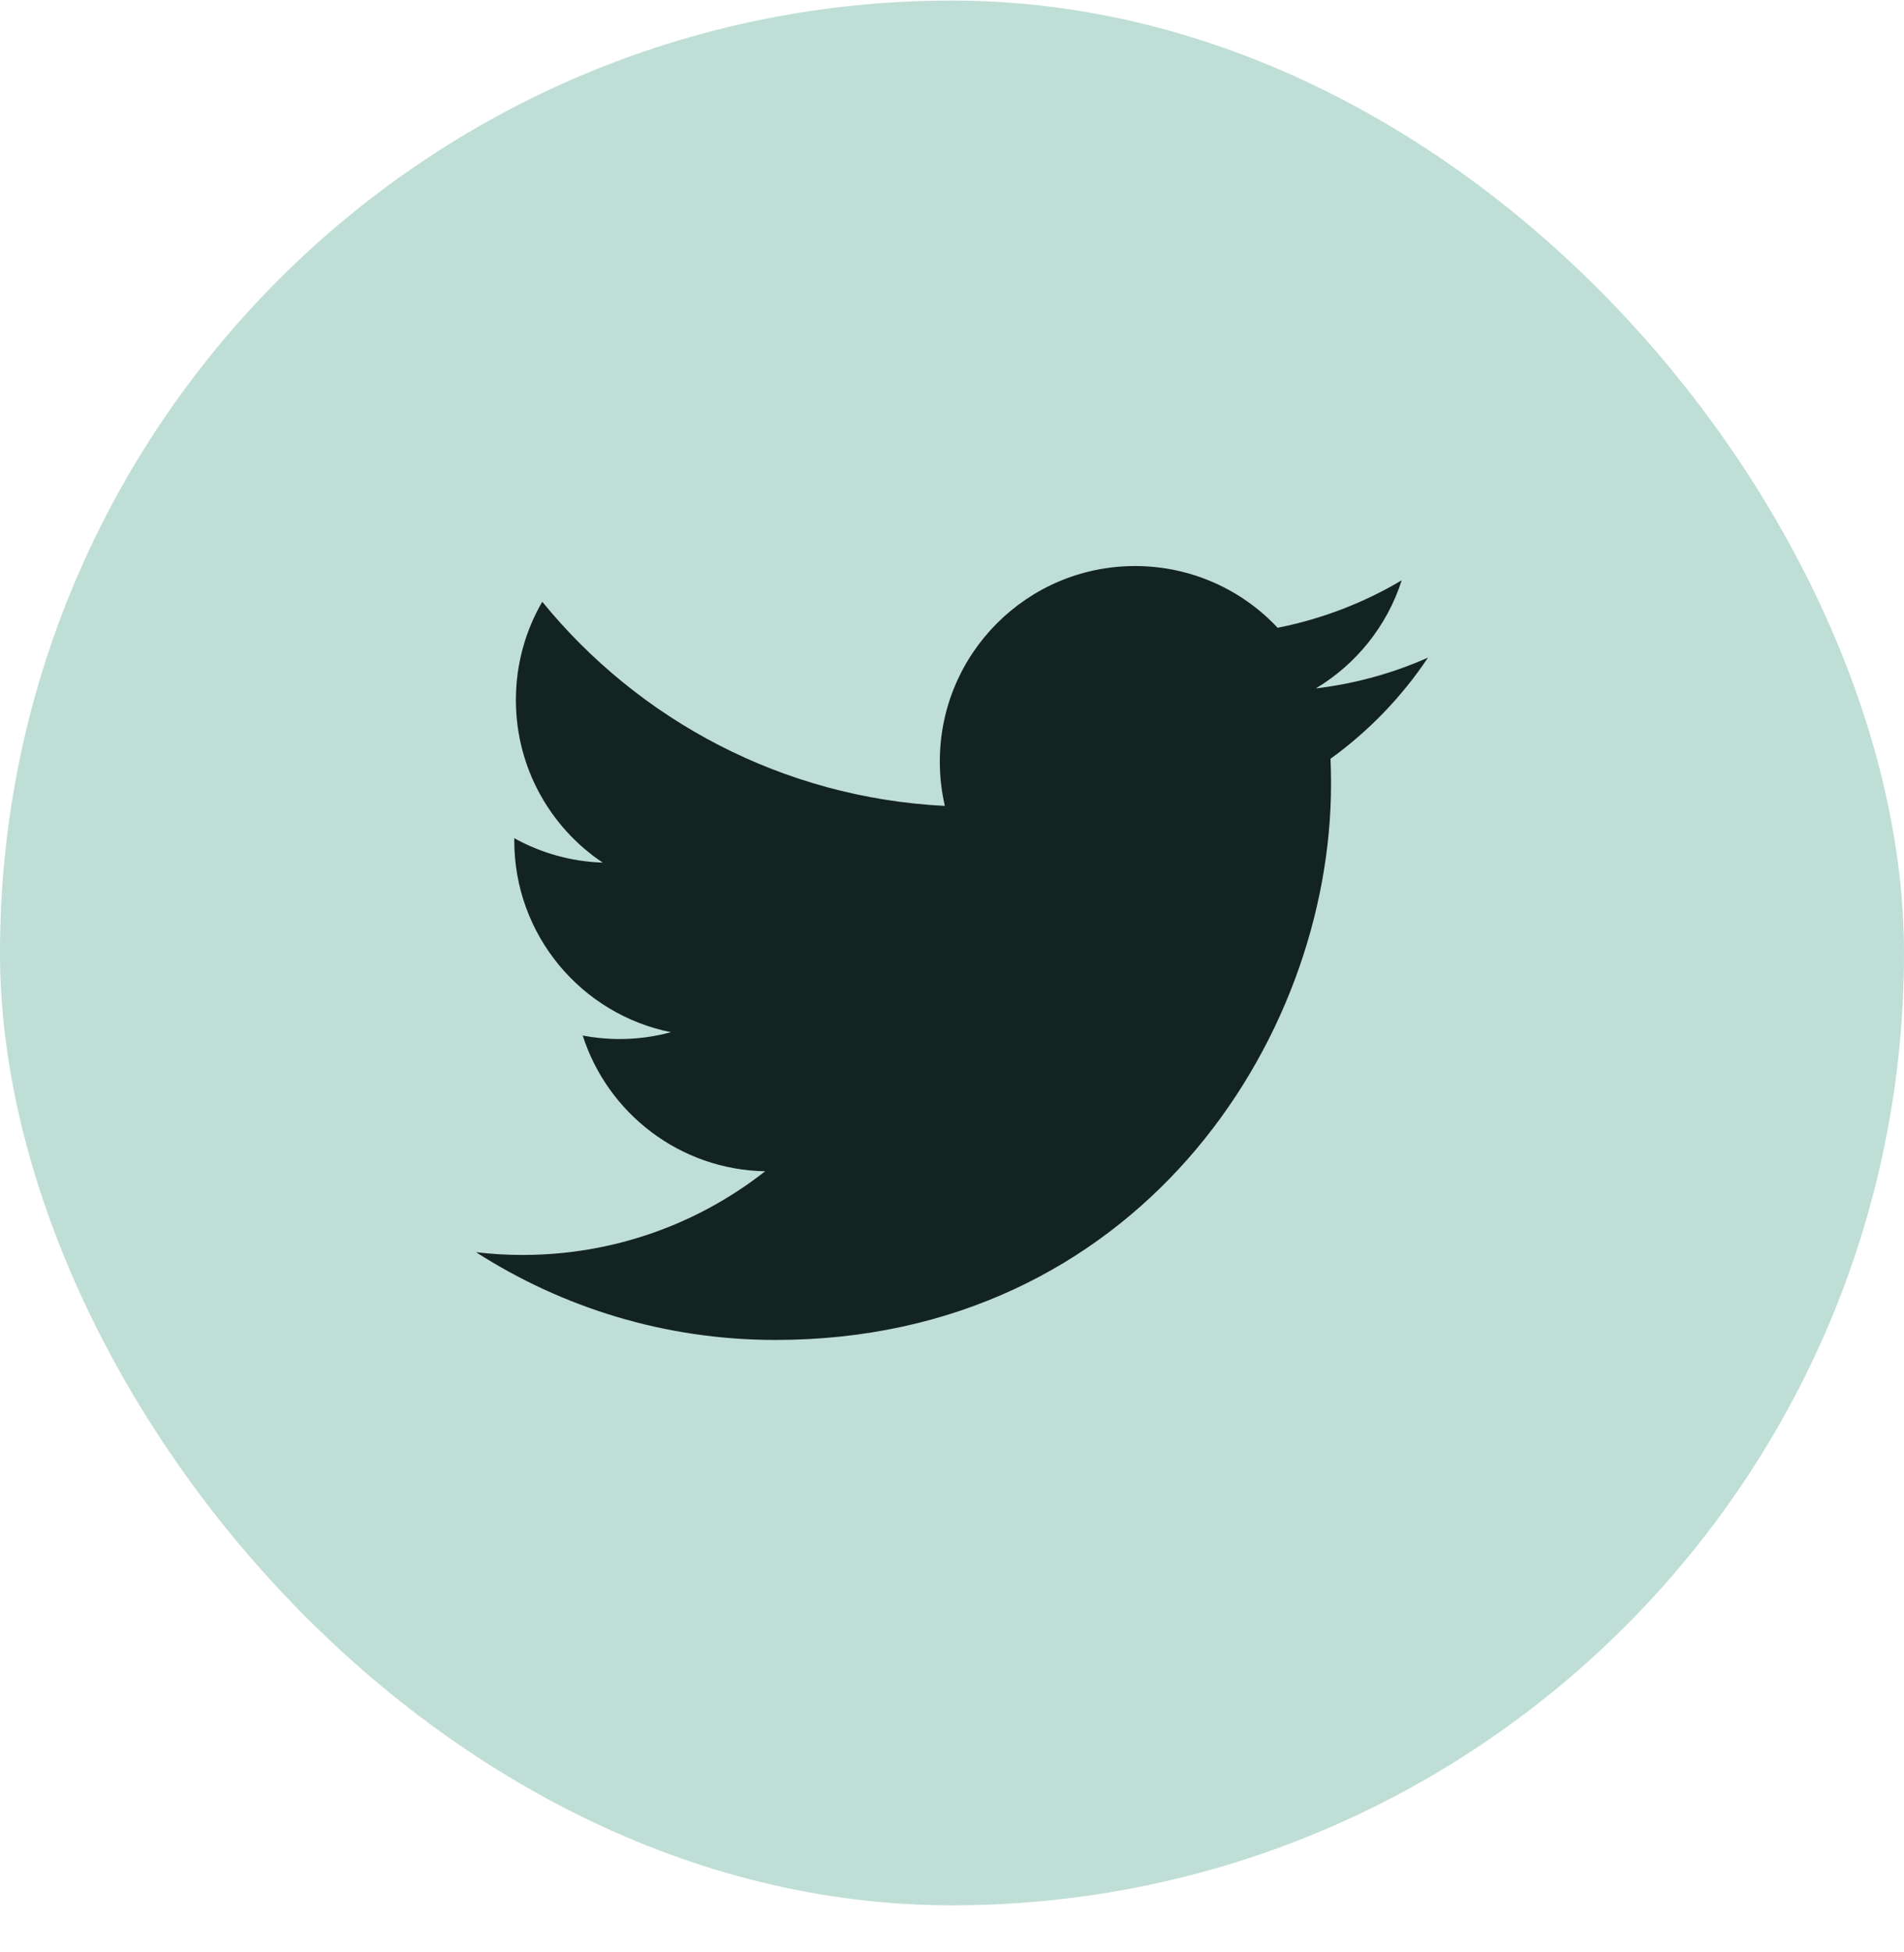
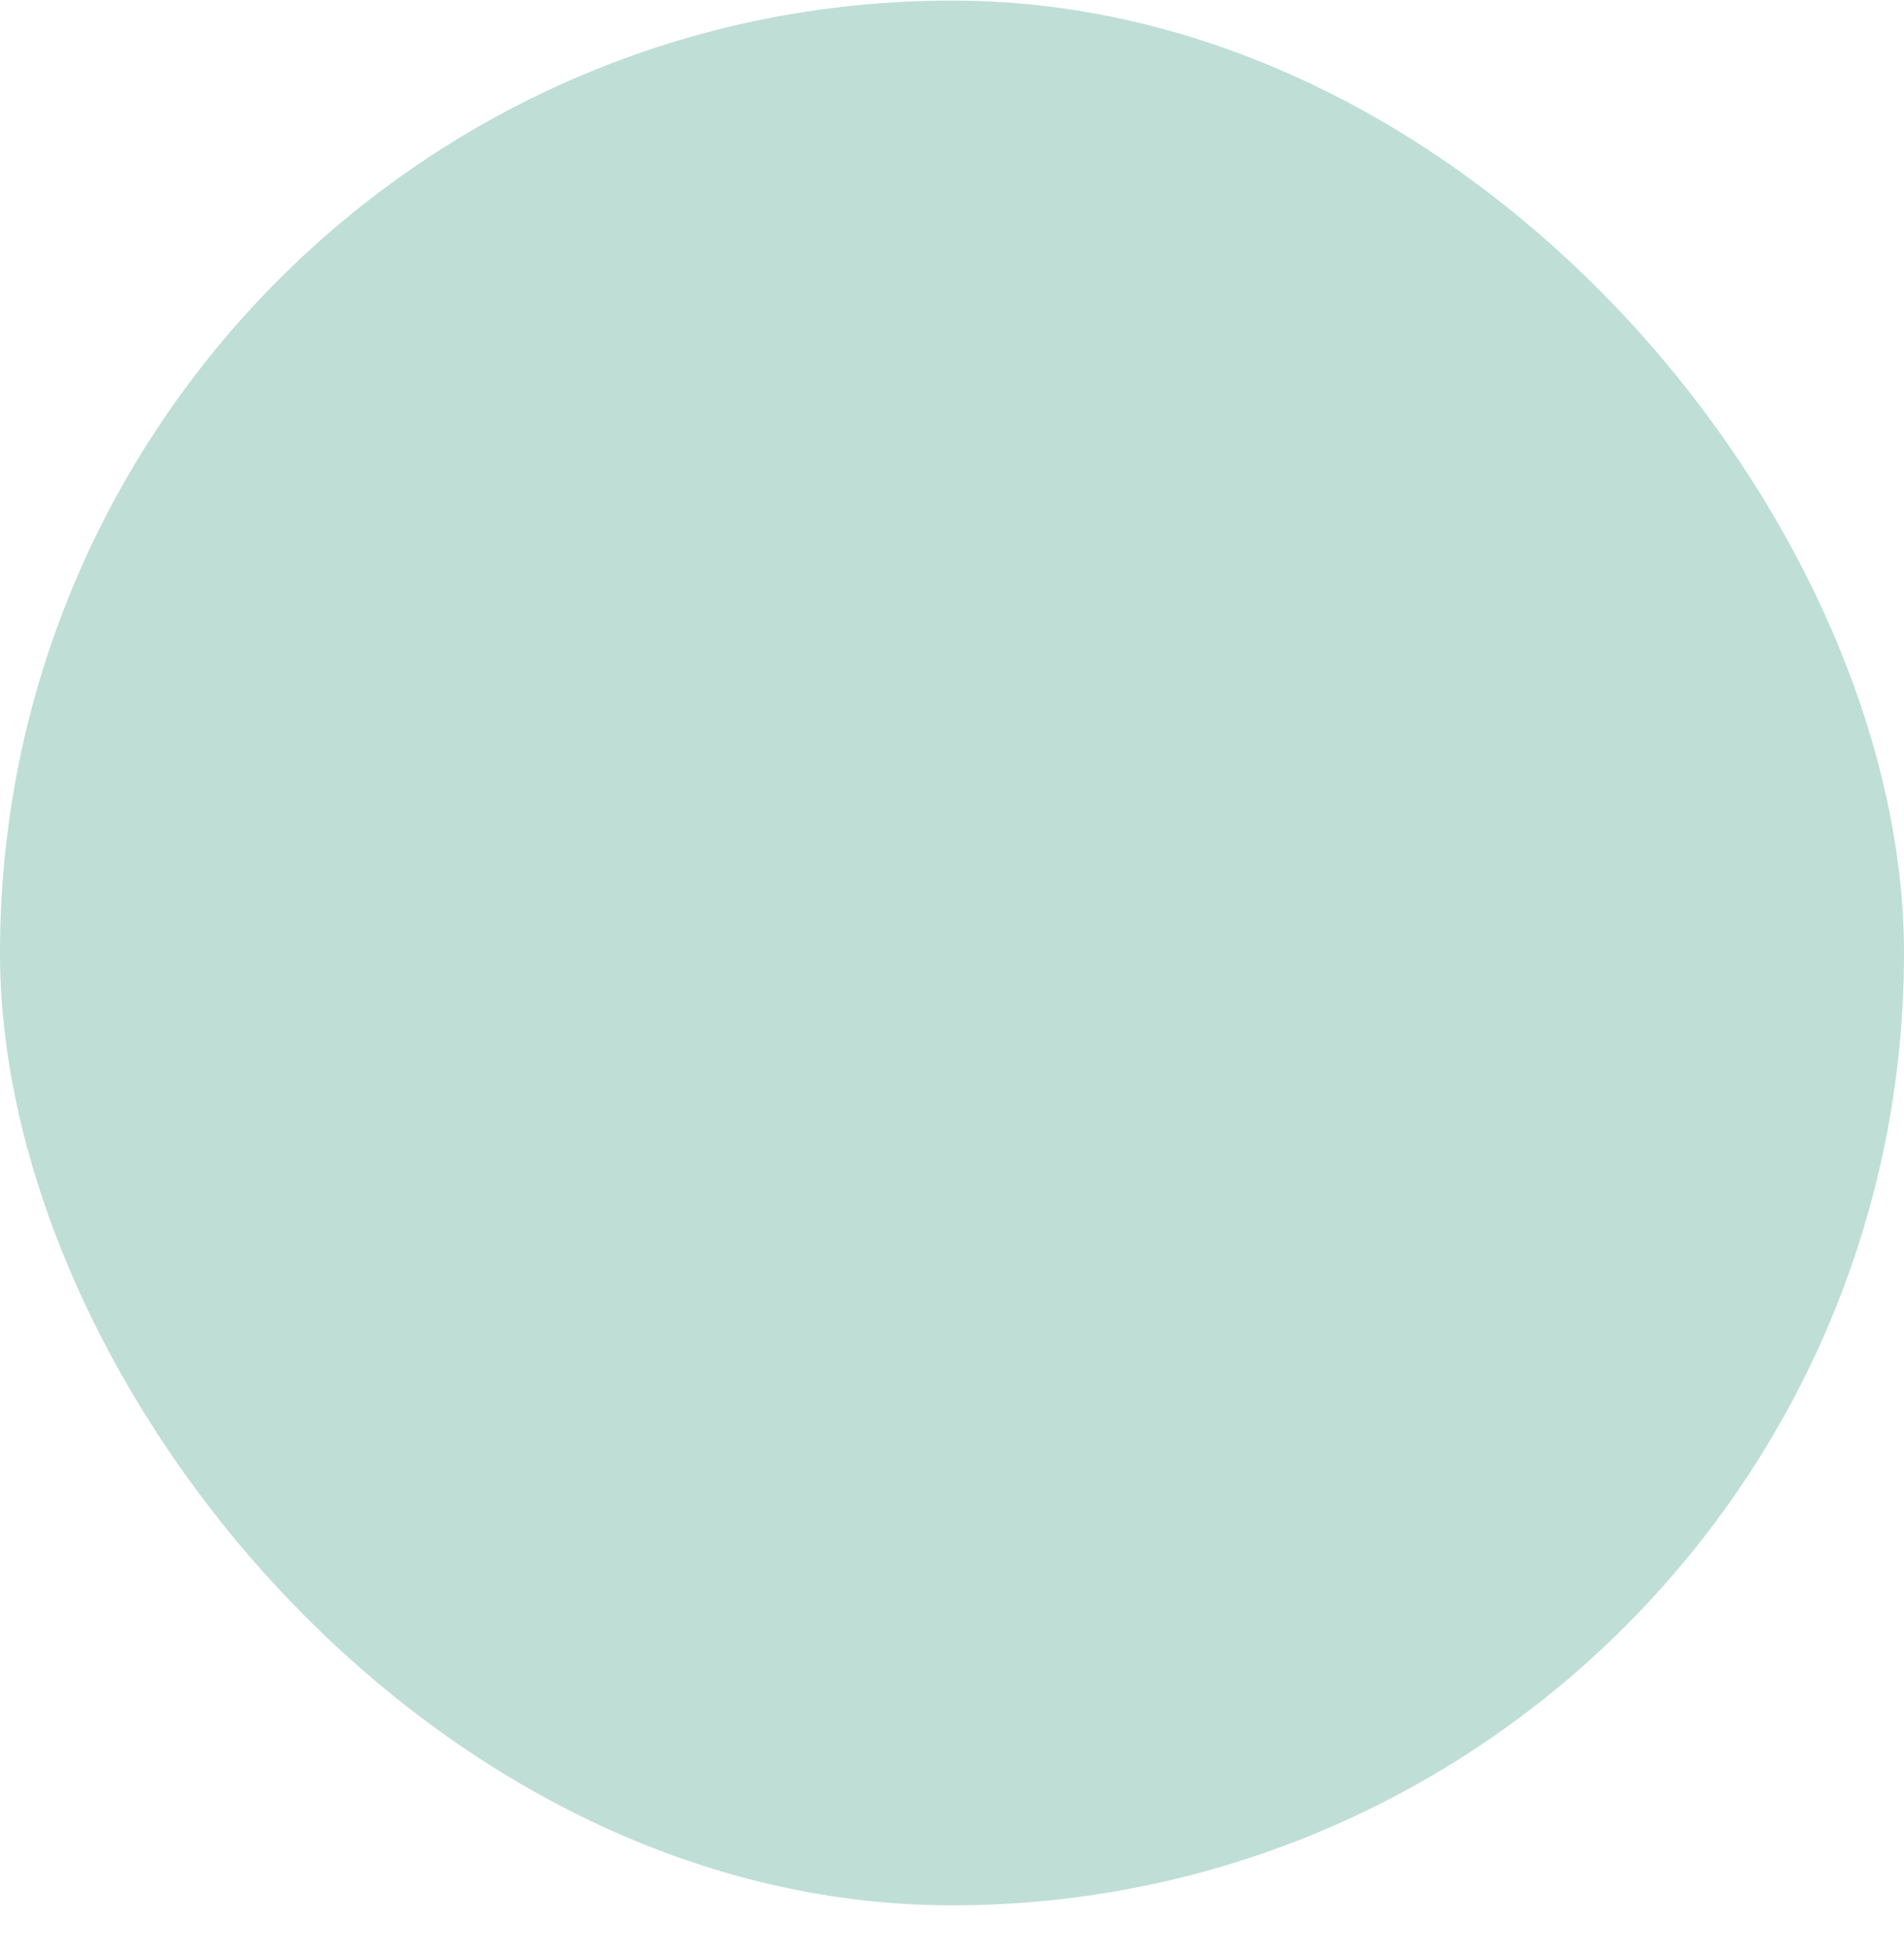
<svg xmlns="http://www.w3.org/2000/svg" width="40" height="41" viewBox="0 0 40 41" fill="none">
  <rect y="0.012" width="40" height="40" rx="20" fill="#BFDED6" />
-   <path d="M30 13.81C29.264 14.137 28.473 14.357 27.643 14.457C28.491 13.949 29.141 13.145 29.447 12.187C28.655 12.657 27.776 12.998 26.841 13.183C26.093 12.385 25.026 11.887 23.846 11.887C21.58 11.887 19.744 13.724 19.744 15.99C19.744 16.311 19.78 16.625 19.85 16.924C16.44 16.753 13.417 15.12 11.392 12.637C11.04 13.243 10.838 13.947 10.838 14.7C10.838 16.123 11.562 17.38 12.662 18.115C11.99 18.093 11.357 17.909 10.804 17.602C10.804 17.62 10.804 17.636 10.804 17.653C10.804 19.642 12.218 21.3 14.095 21.676C13.751 21.77 13.388 21.82 13.014 21.82C12.75 21.82 12.492 21.794 12.242 21.747C12.764 23.377 14.28 24.564 16.075 24.597C14.671 25.698 12.902 26.354 10.979 26.354C10.648 26.354 10.322 26.335 10 26.296C11.816 27.46 13.972 28.139 16.29 28.139C23.837 28.139 27.963 21.887 27.963 16.465C27.963 16.287 27.959 16.11 27.952 15.934C28.754 15.355 29.45 14.633 30 13.81Z" fill="#132322" />
</svg>